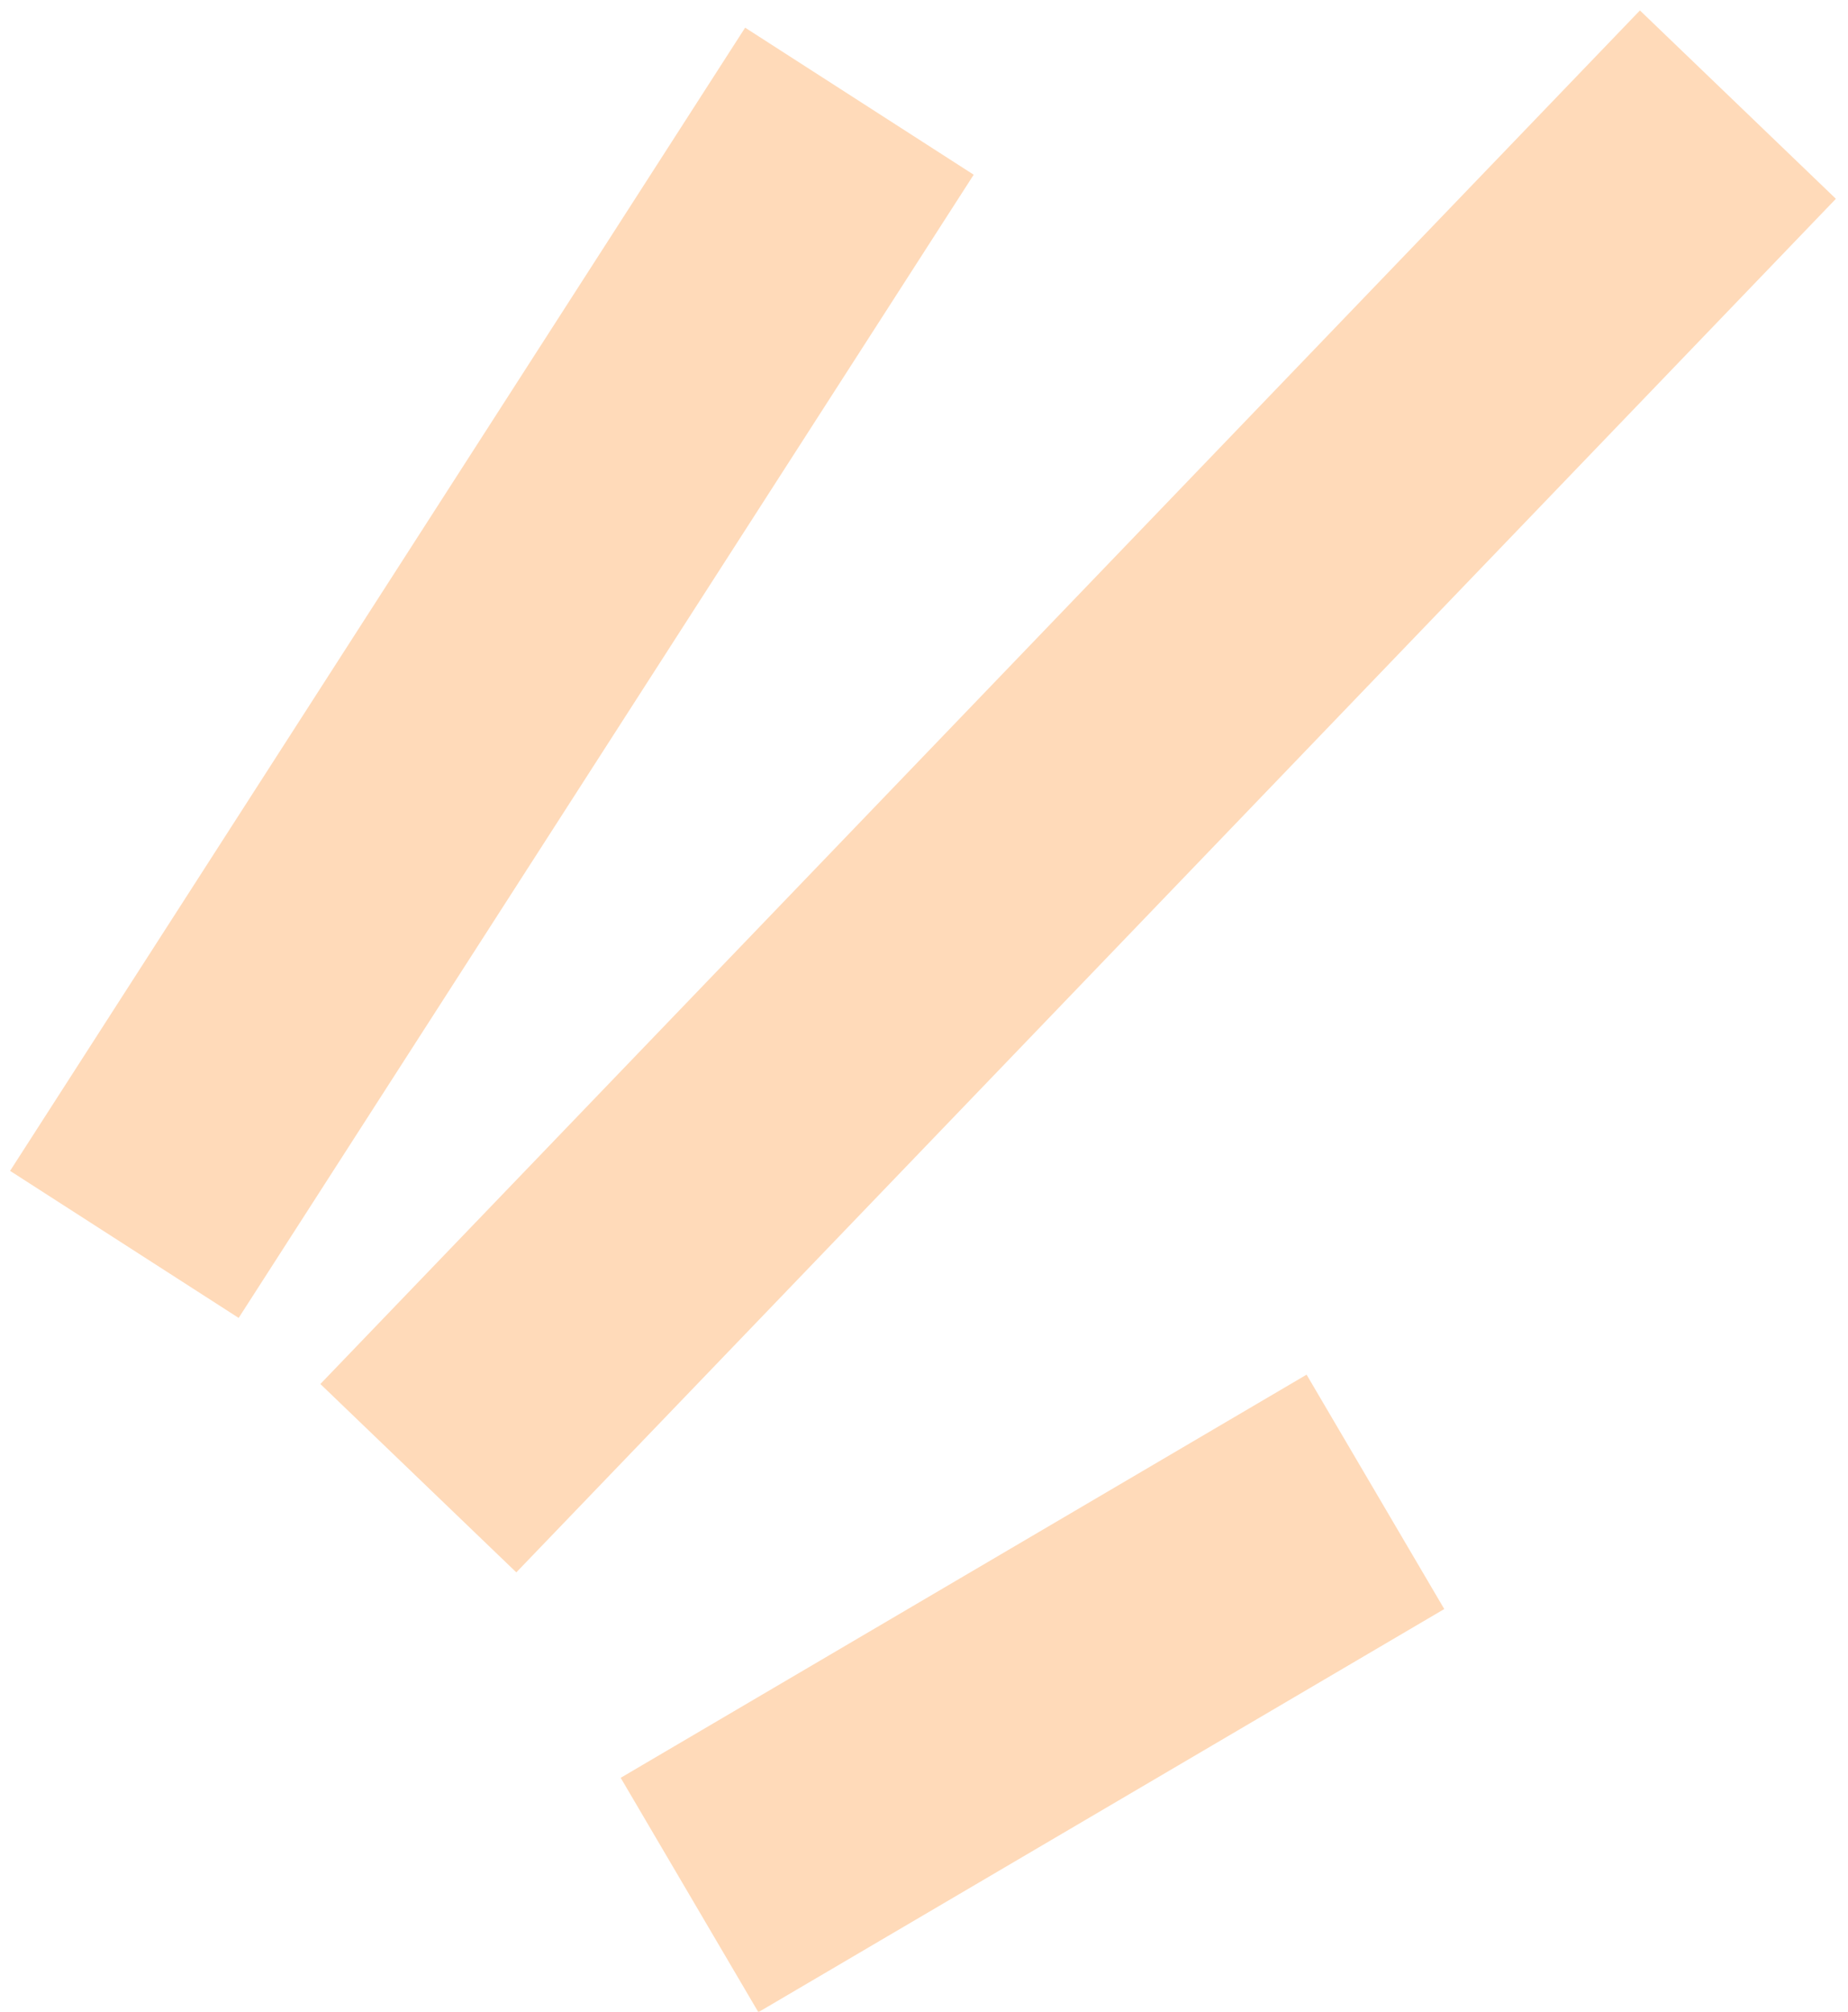
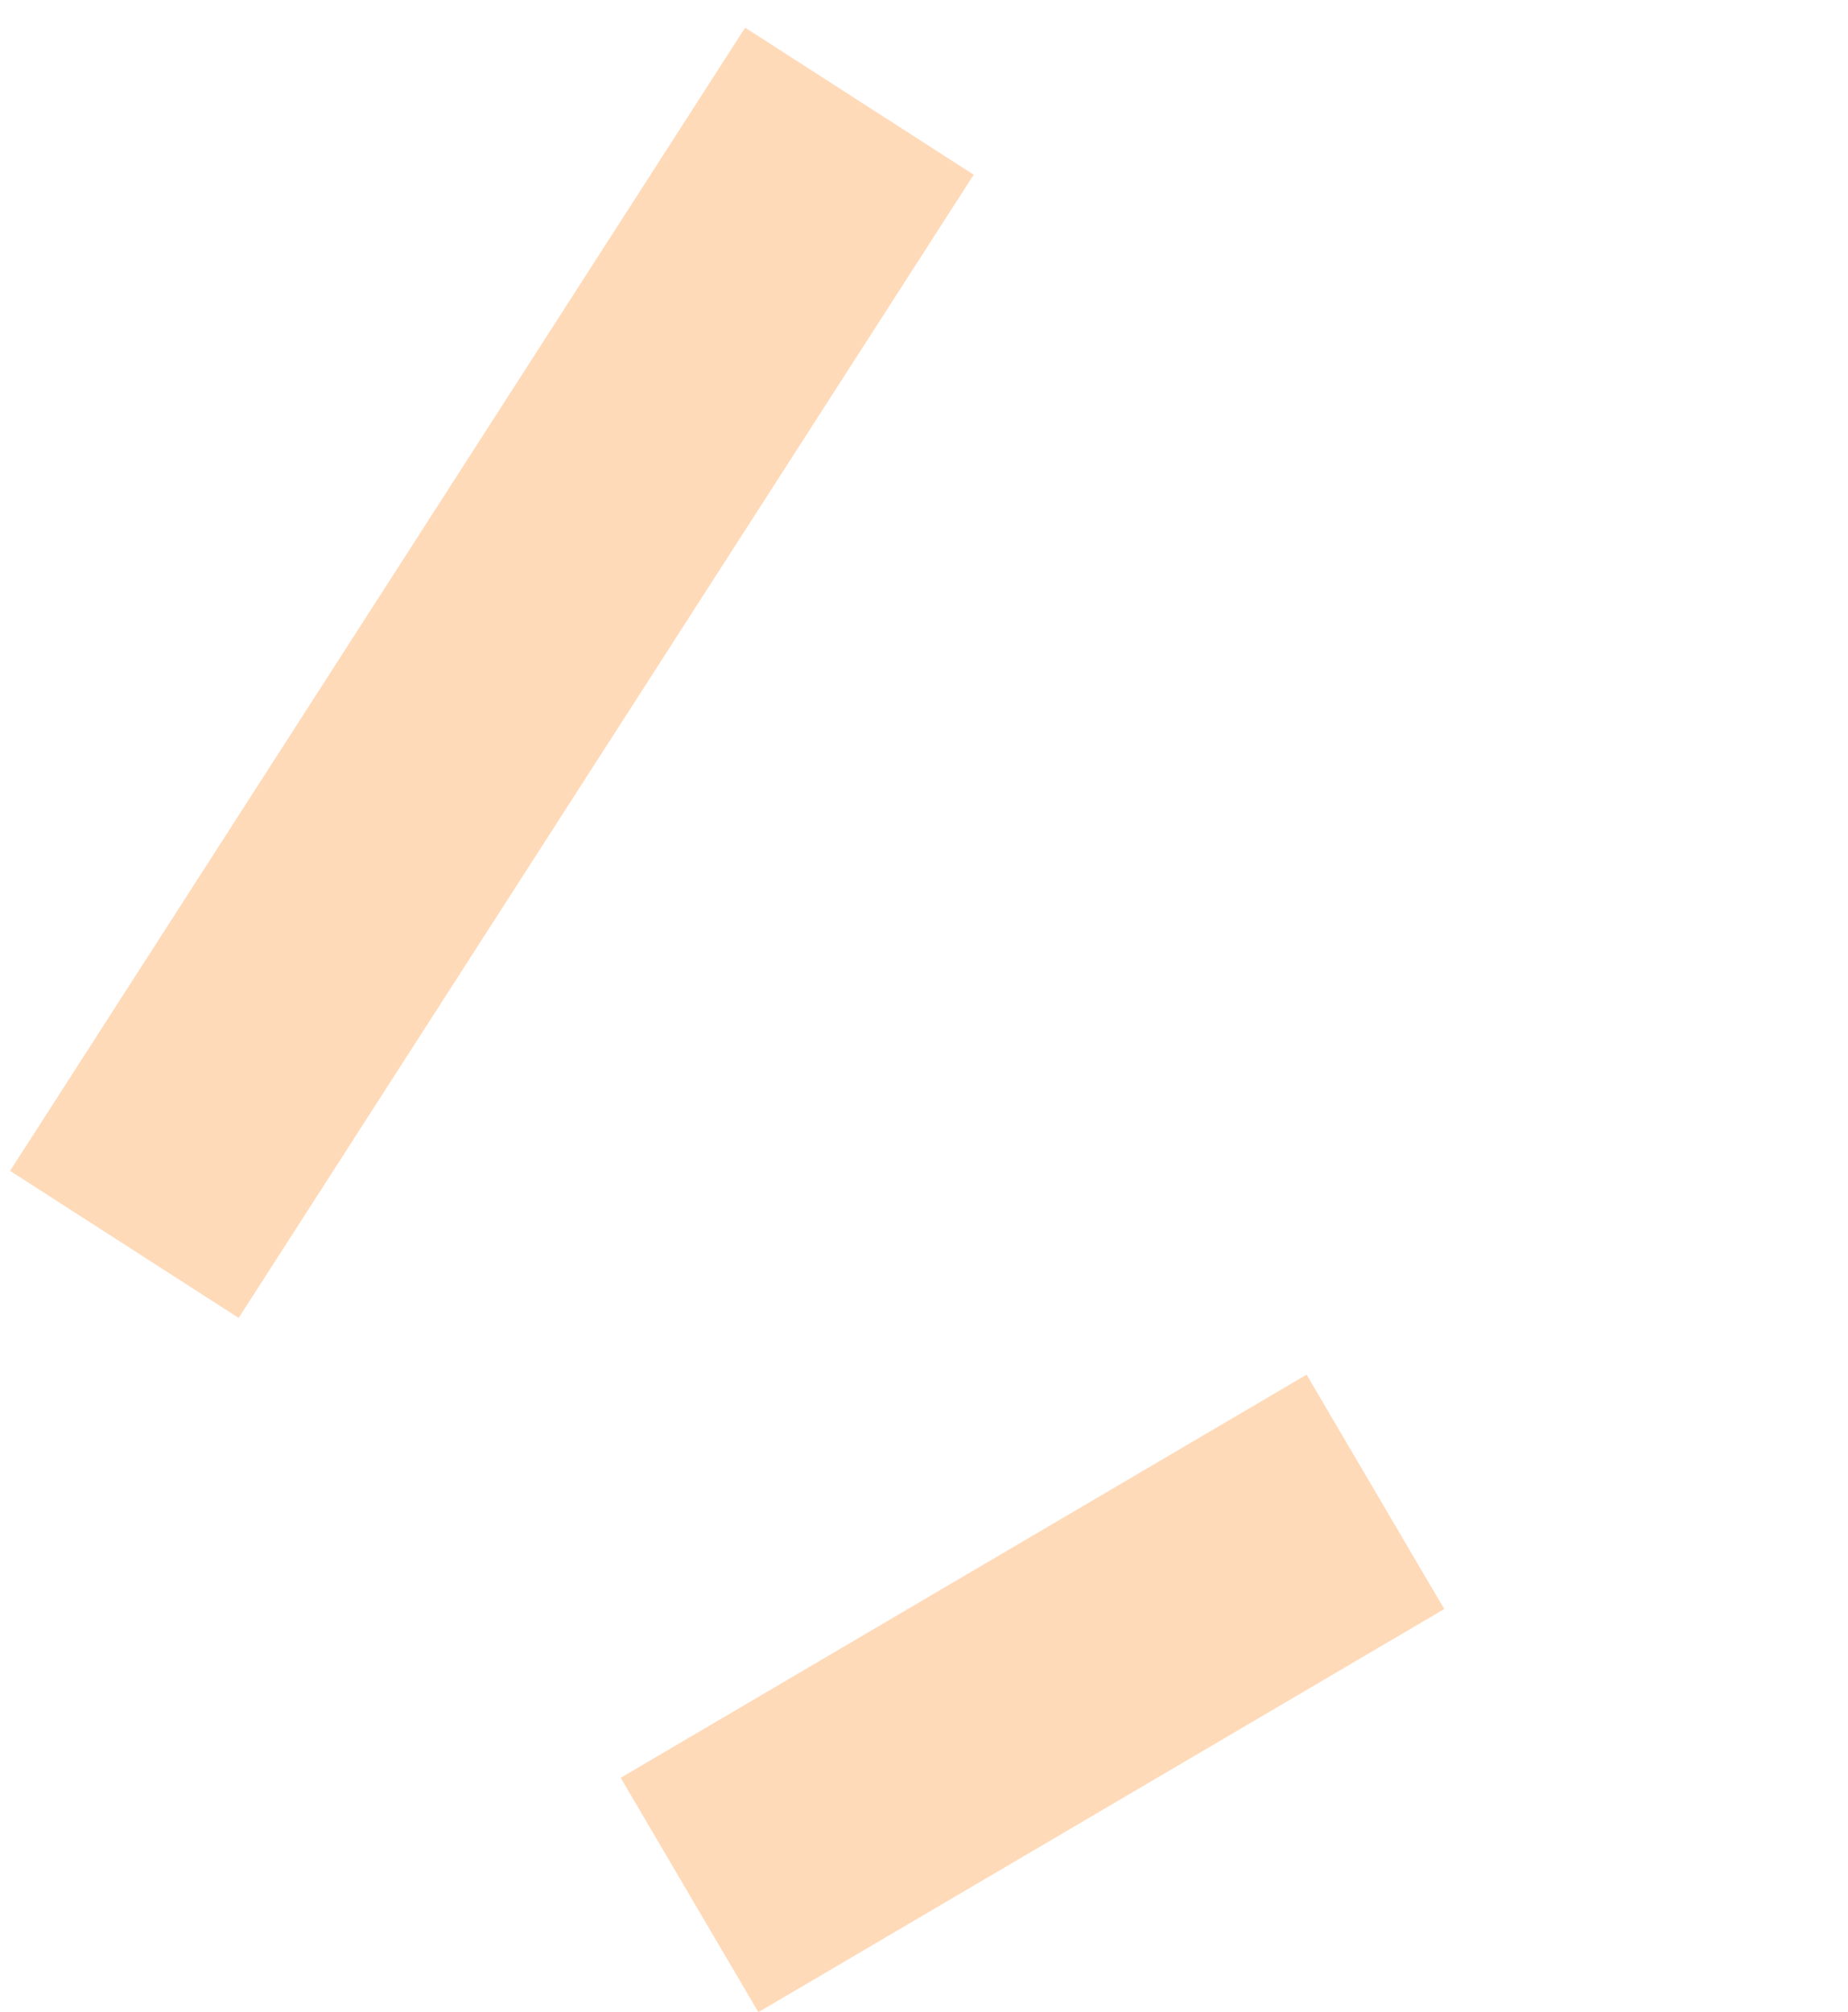
<svg xmlns="http://www.w3.org/2000/svg" width="136" height="148" viewBox="0 0 136 148" fill="none">
-   <path d="M50.744 139.415L101.222 109.755M30.787 108.75L127.898 7.697M9.153 91.55L63.247 7.445" stroke="#FFDAB9" stroke-width="20" />
+   <path d="M50.744 139.415L101.222 109.755M30.787 108.75M9.153 91.55L63.247 7.445" stroke="#FFDAB9" stroke-width="20" />
</svg>